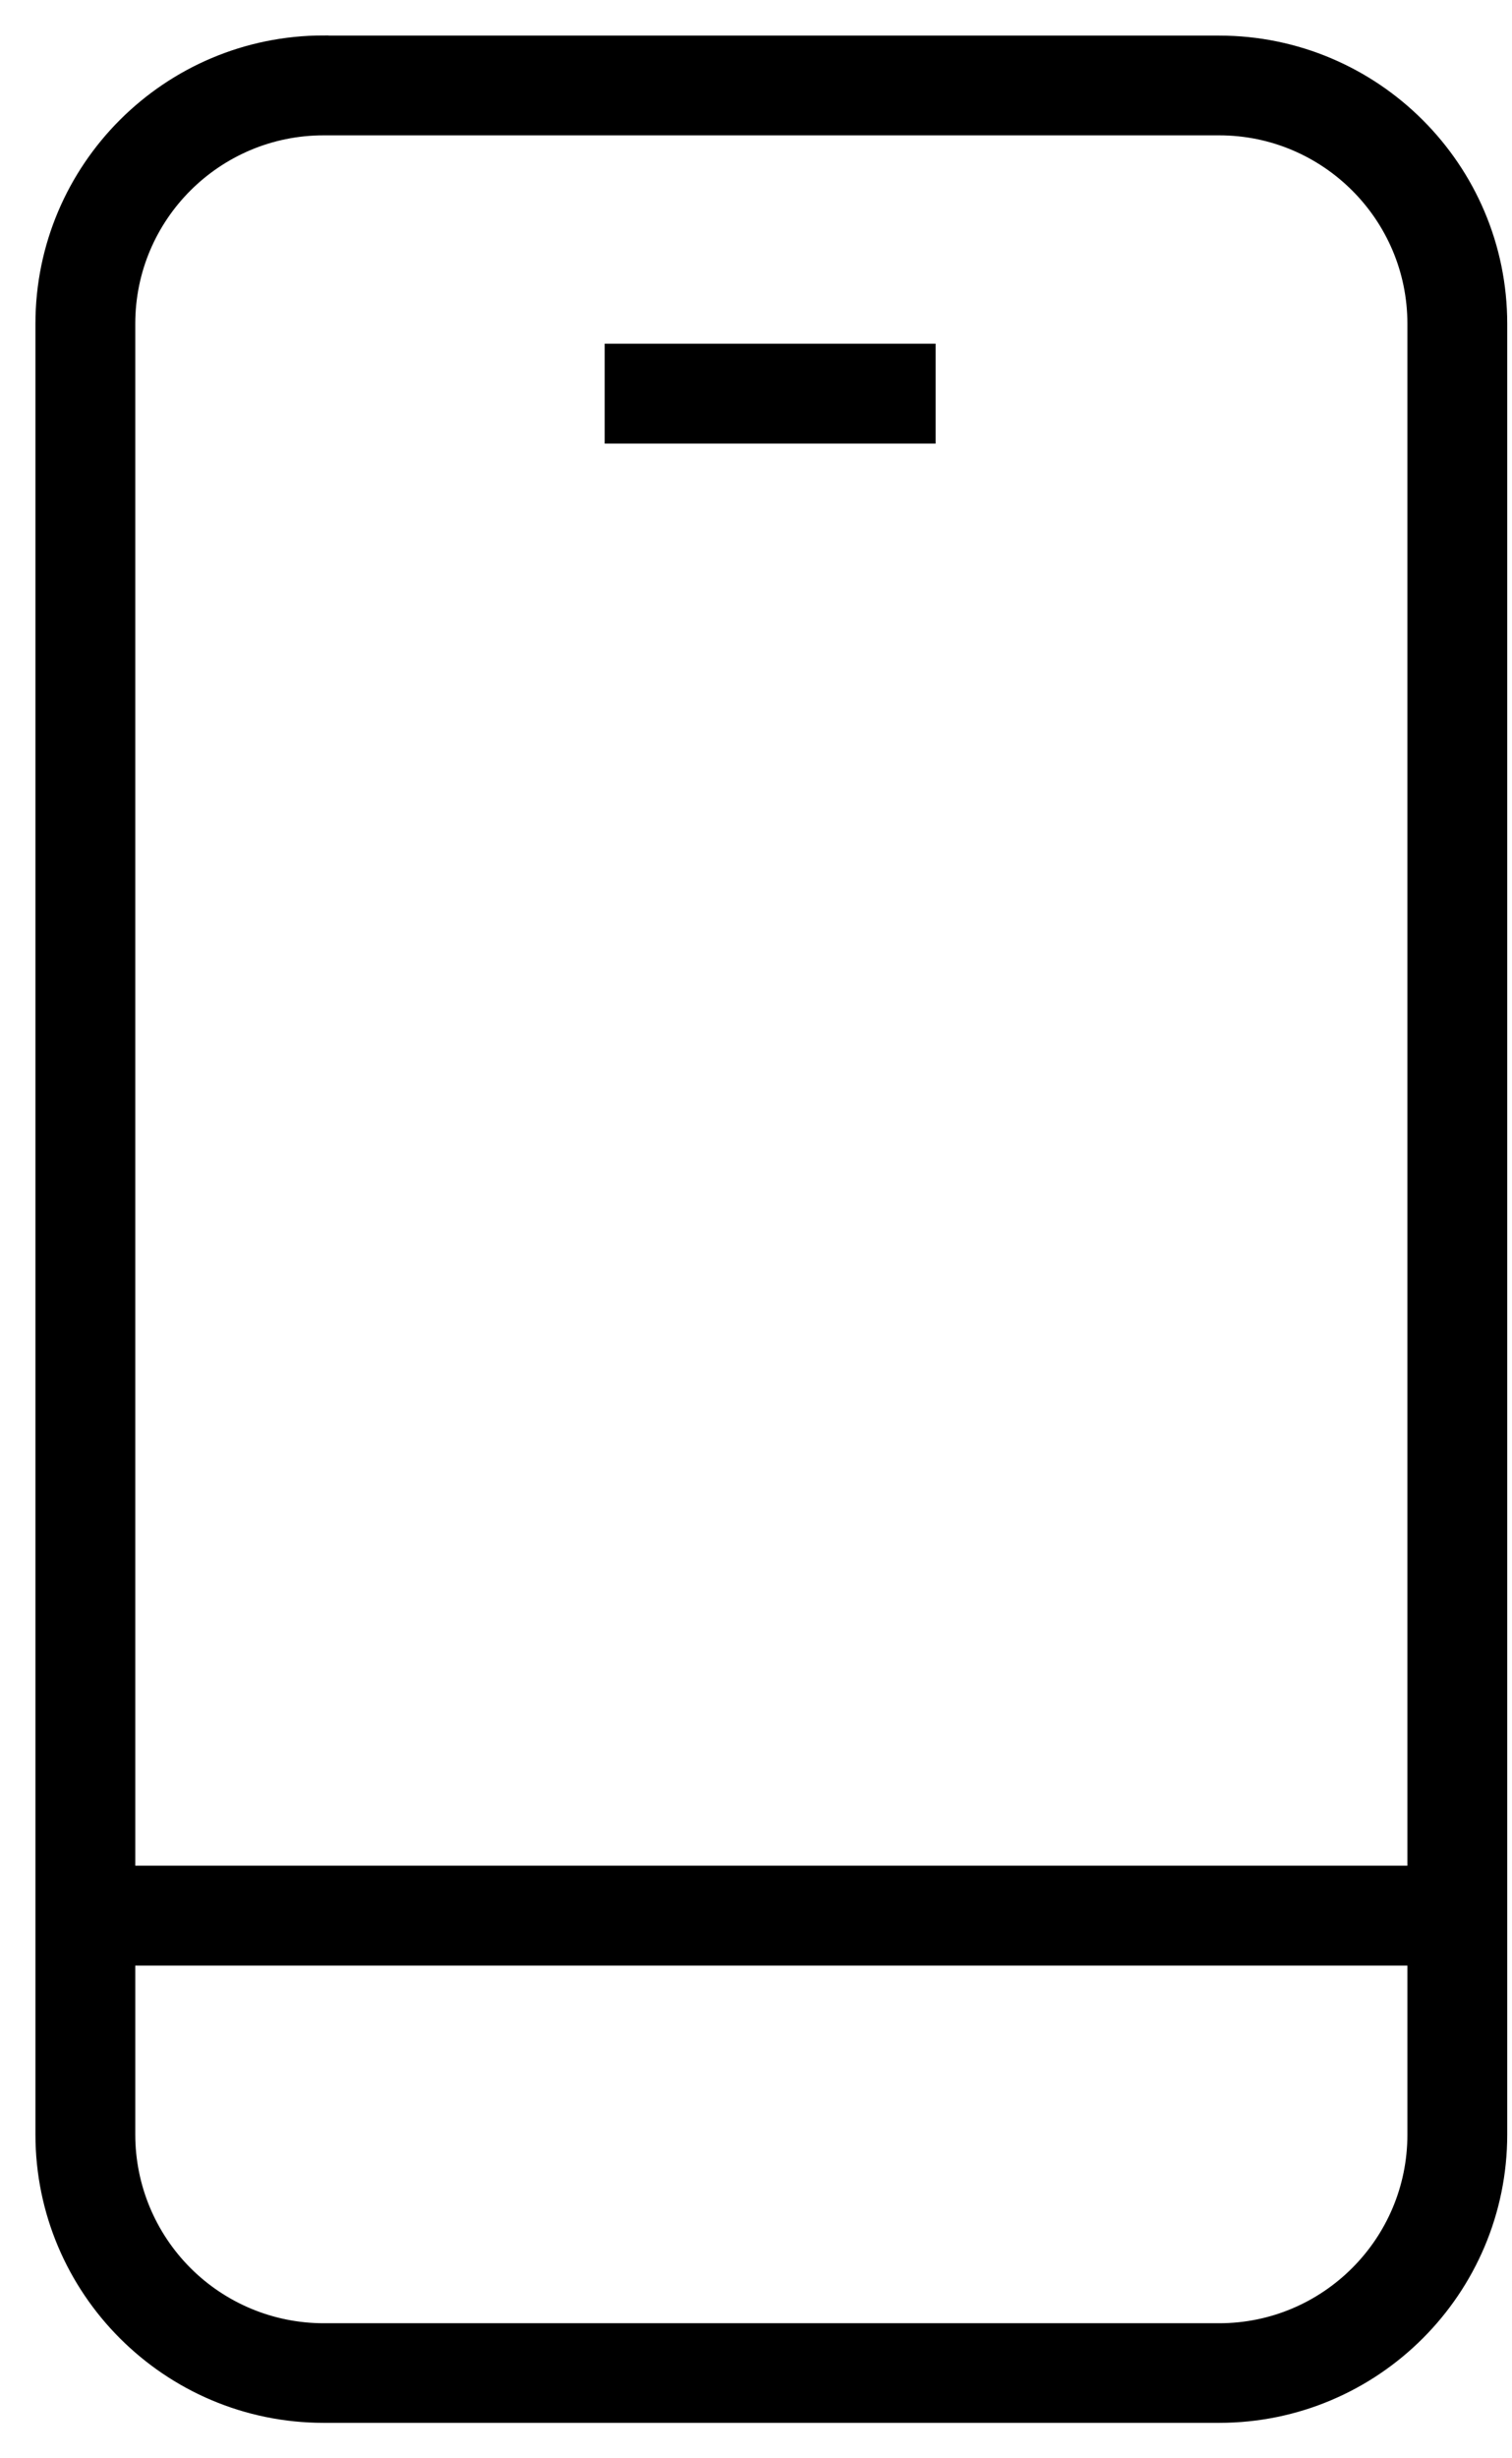
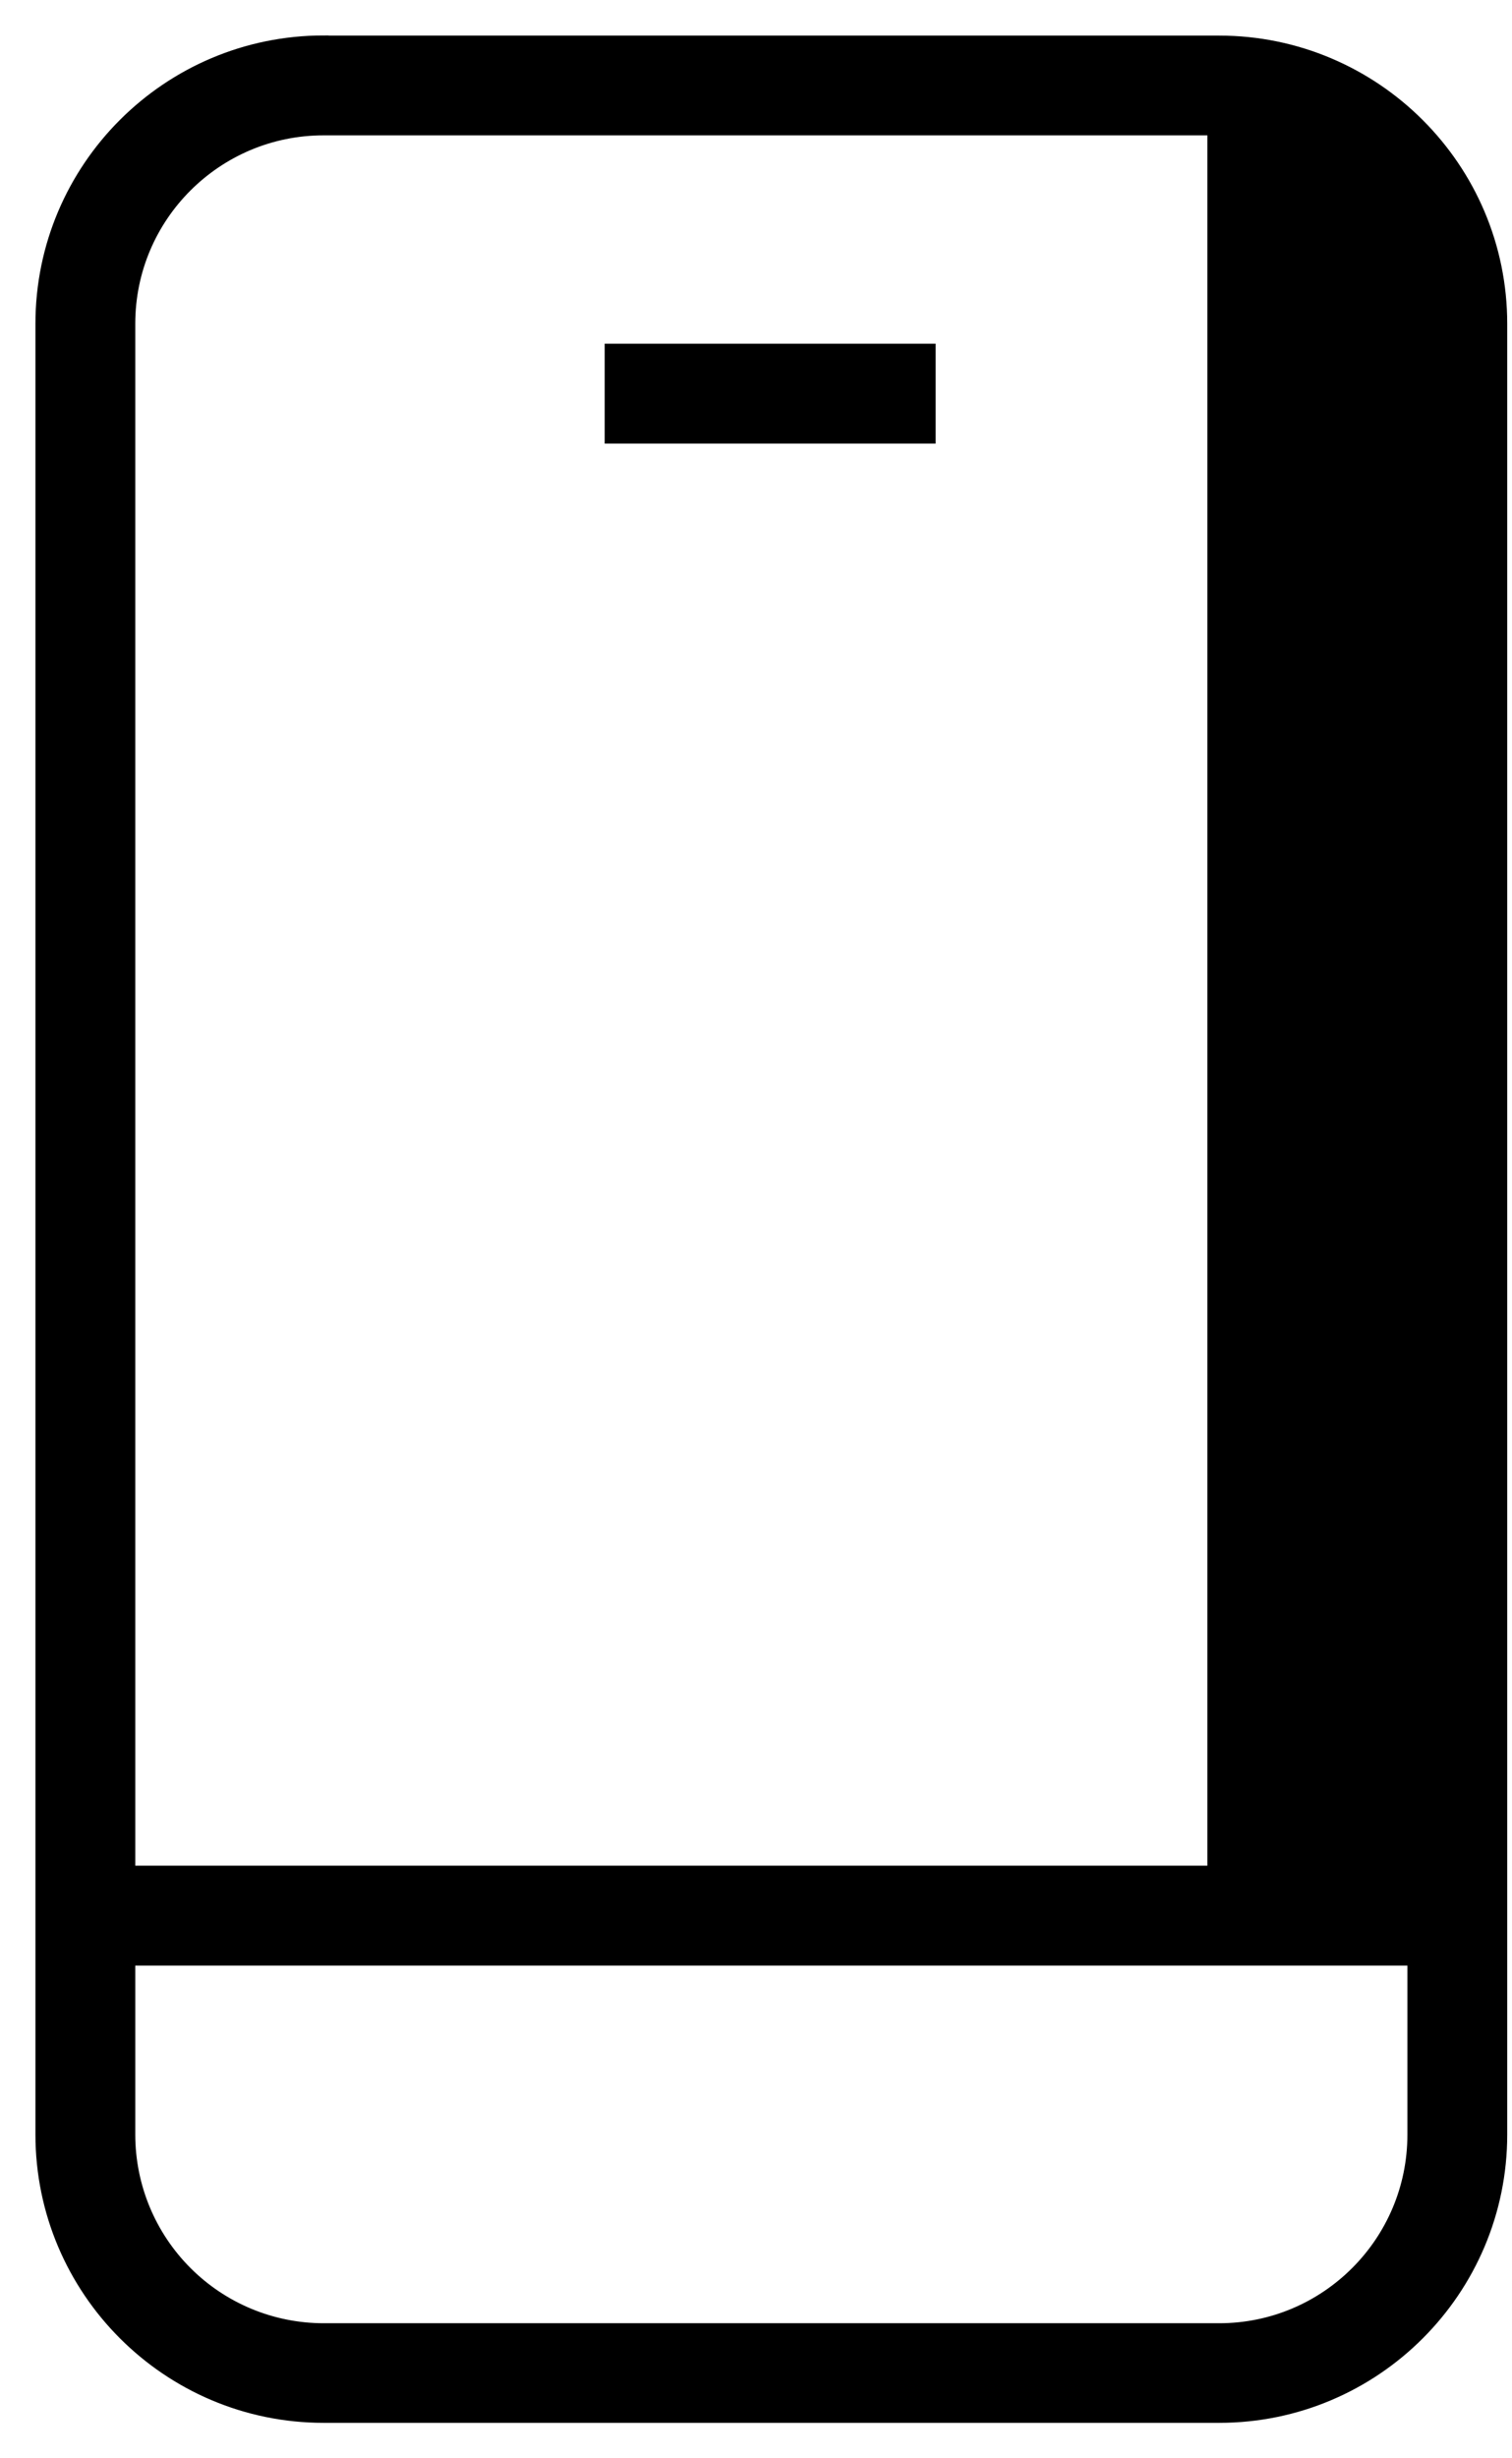
<svg xmlns="http://www.w3.org/2000/svg" width="32" height="52" viewBox="0 0 32 52" fill="none">
-   <path d="M6.849 1C3.623 1 1 3.62 1 6.846V45.151C1 48.377 3.623 51 6.849 51H25.803C29.029 51 31.649 48.377 31.649 45.151V6.849C31.649 3.623 29.026 1.003 25.8 1.003H6.852L6.849 1ZM6.849 2.613H25.803C28.136 2.613 30.036 4.51 30.036 6.846V39.715H2.613V6.846C2.613 4.507 4.513 2.613 6.849 2.613ZM13.047 7.52V9.133H19.551V7.52H13.047ZM2.613 41.328H30.036V45.157C30.036 47.493 28.139 49.393 25.803 49.393H6.846C5.723 49.392 4.647 48.945 3.854 48.151C3.06 47.356 2.614 46.28 2.613 45.157V41.328Z" fill="black" stroke="black" stroke-width="0.5" />
+   <path d="M6.849 1C3.623 1 1 3.62 1 6.846V45.151C1 48.377 3.623 51 6.849 51H25.803C29.029 51 31.649 48.377 31.649 45.151V6.849C31.649 3.623 29.026 1.003 25.8 1.003H6.852L6.849 1ZM6.849 2.613H25.803V39.715H2.613V6.846C2.613 4.507 4.513 2.613 6.849 2.613ZM13.047 7.52V9.133H19.551V7.52H13.047ZM2.613 41.328H30.036V45.157C30.036 47.493 28.139 49.393 25.803 49.393H6.846C5.723 49.392 4.647 48.945 3.854 48.151C3.06 47.356 2.614 46.28 2.613 45.157V41.328Z" fill="black" stroke="black" stroke-width="0.5" />
</svg>